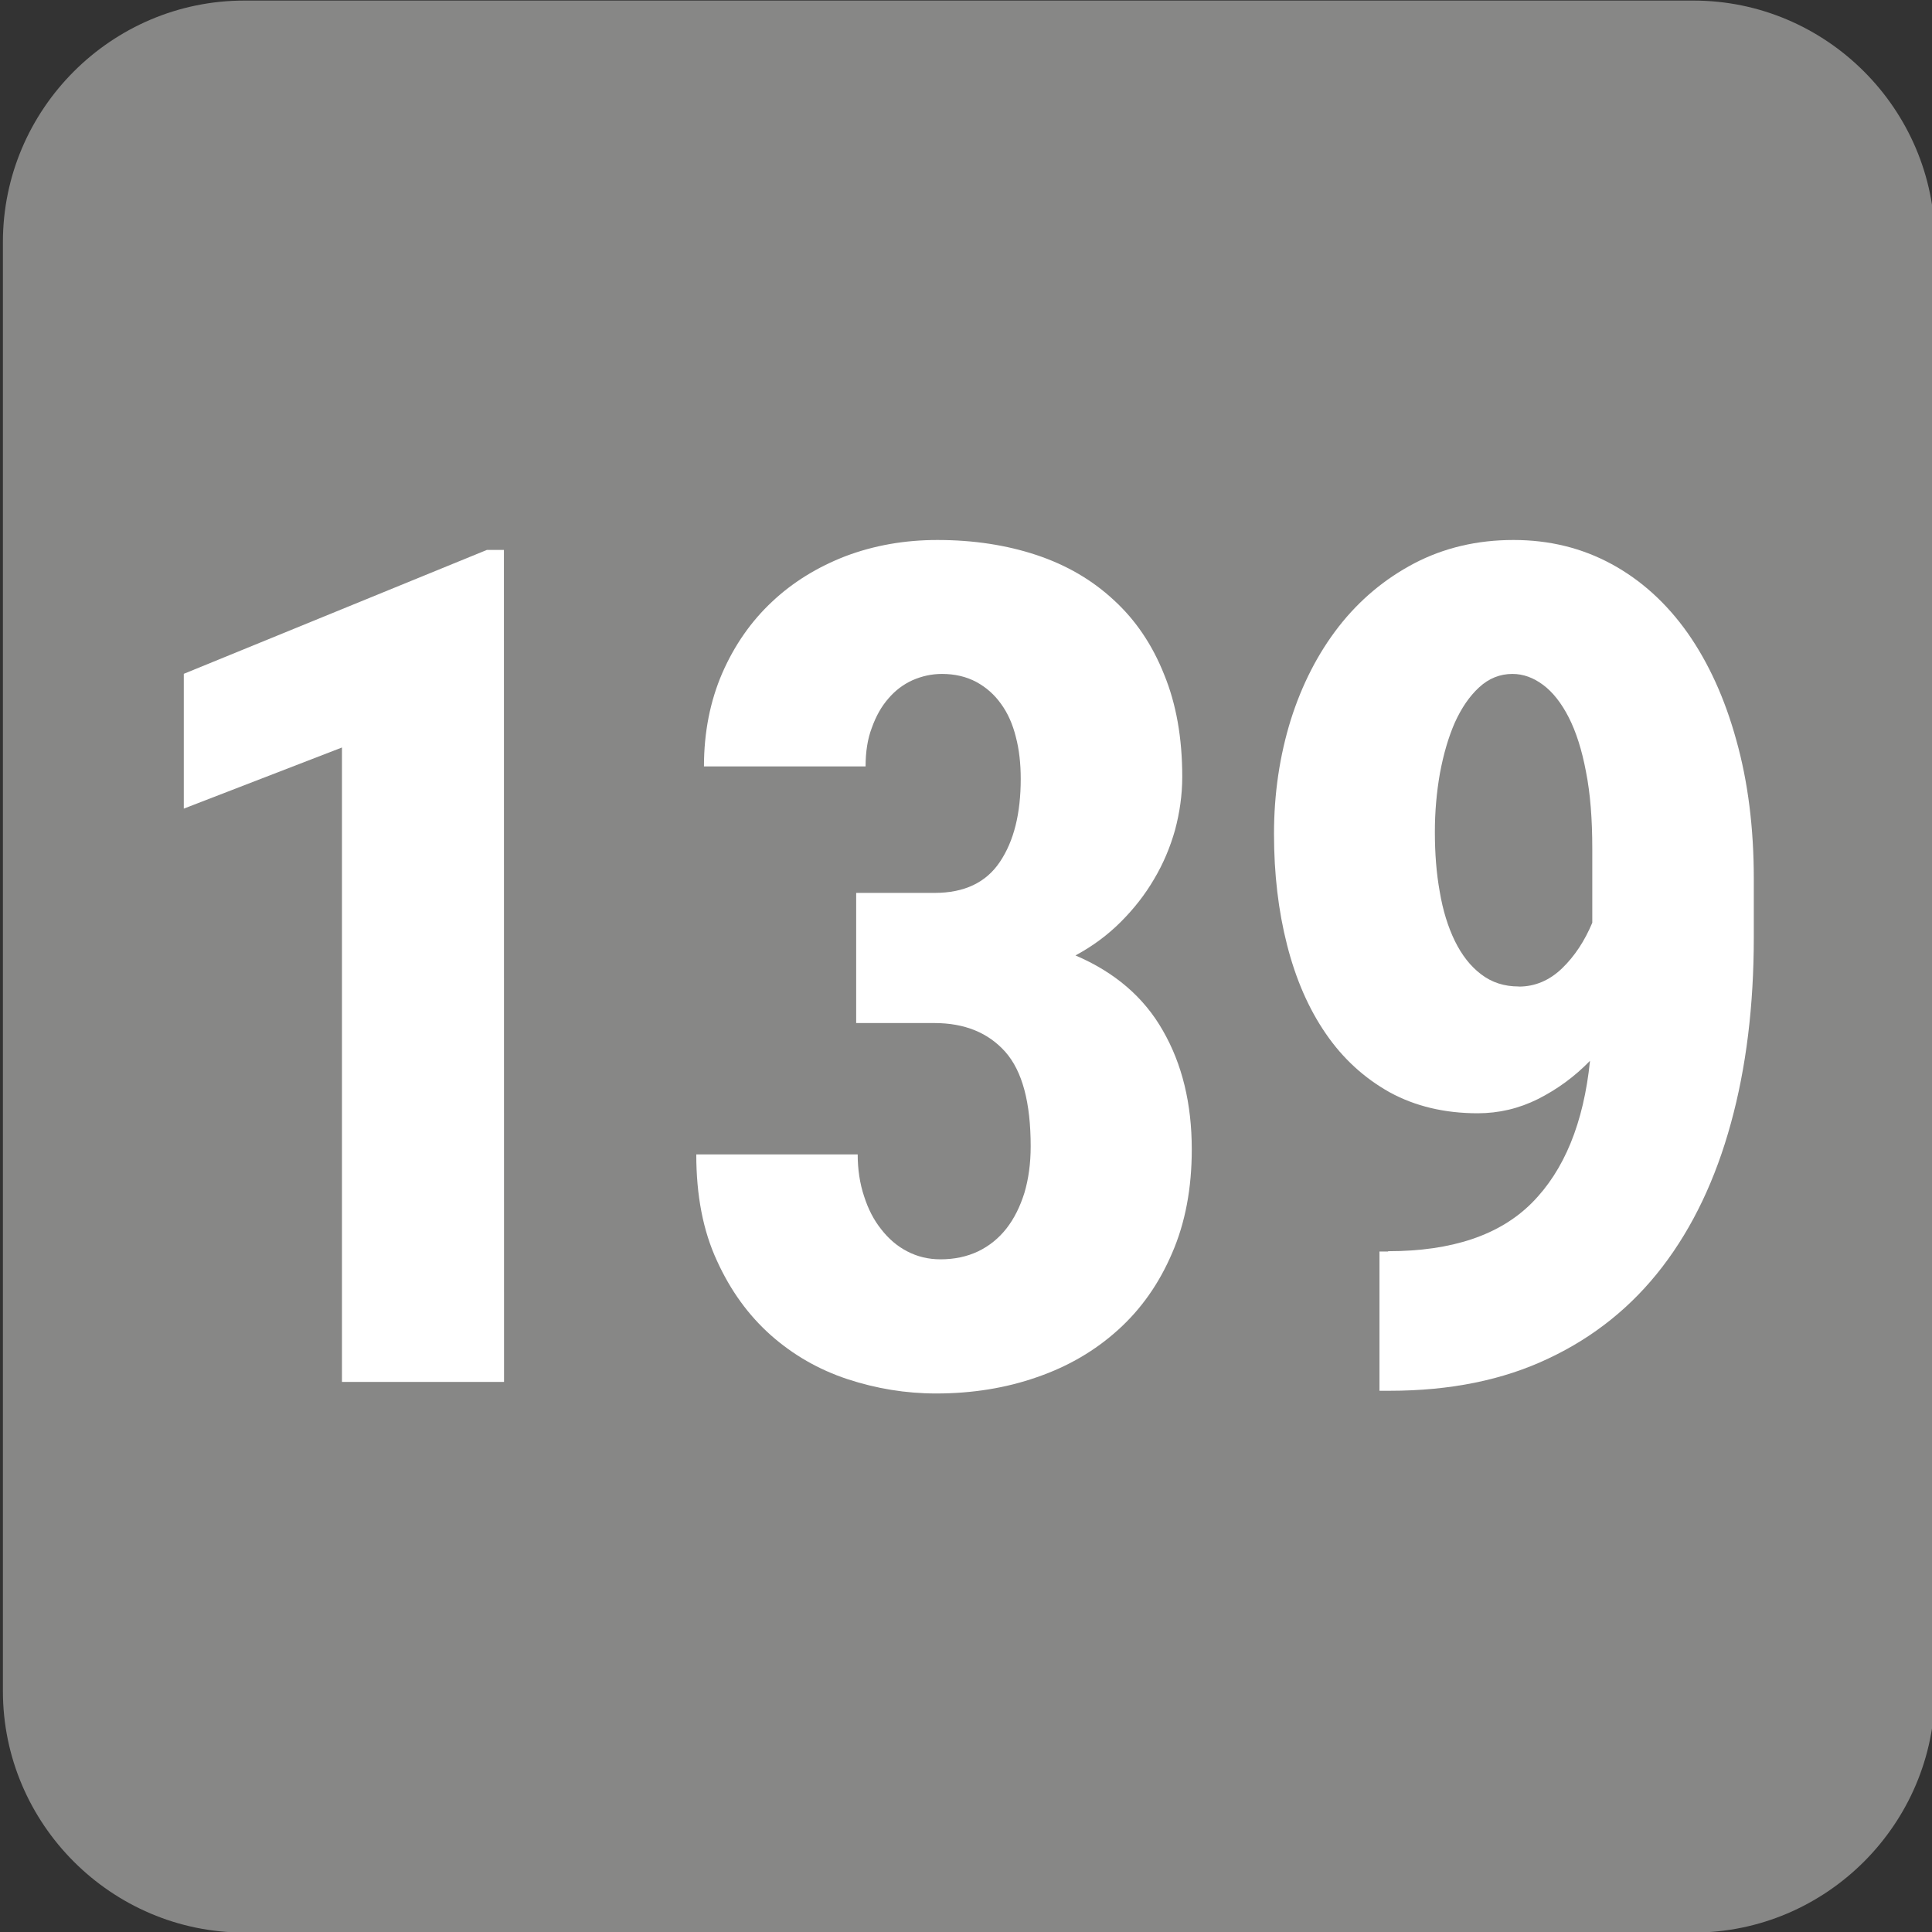
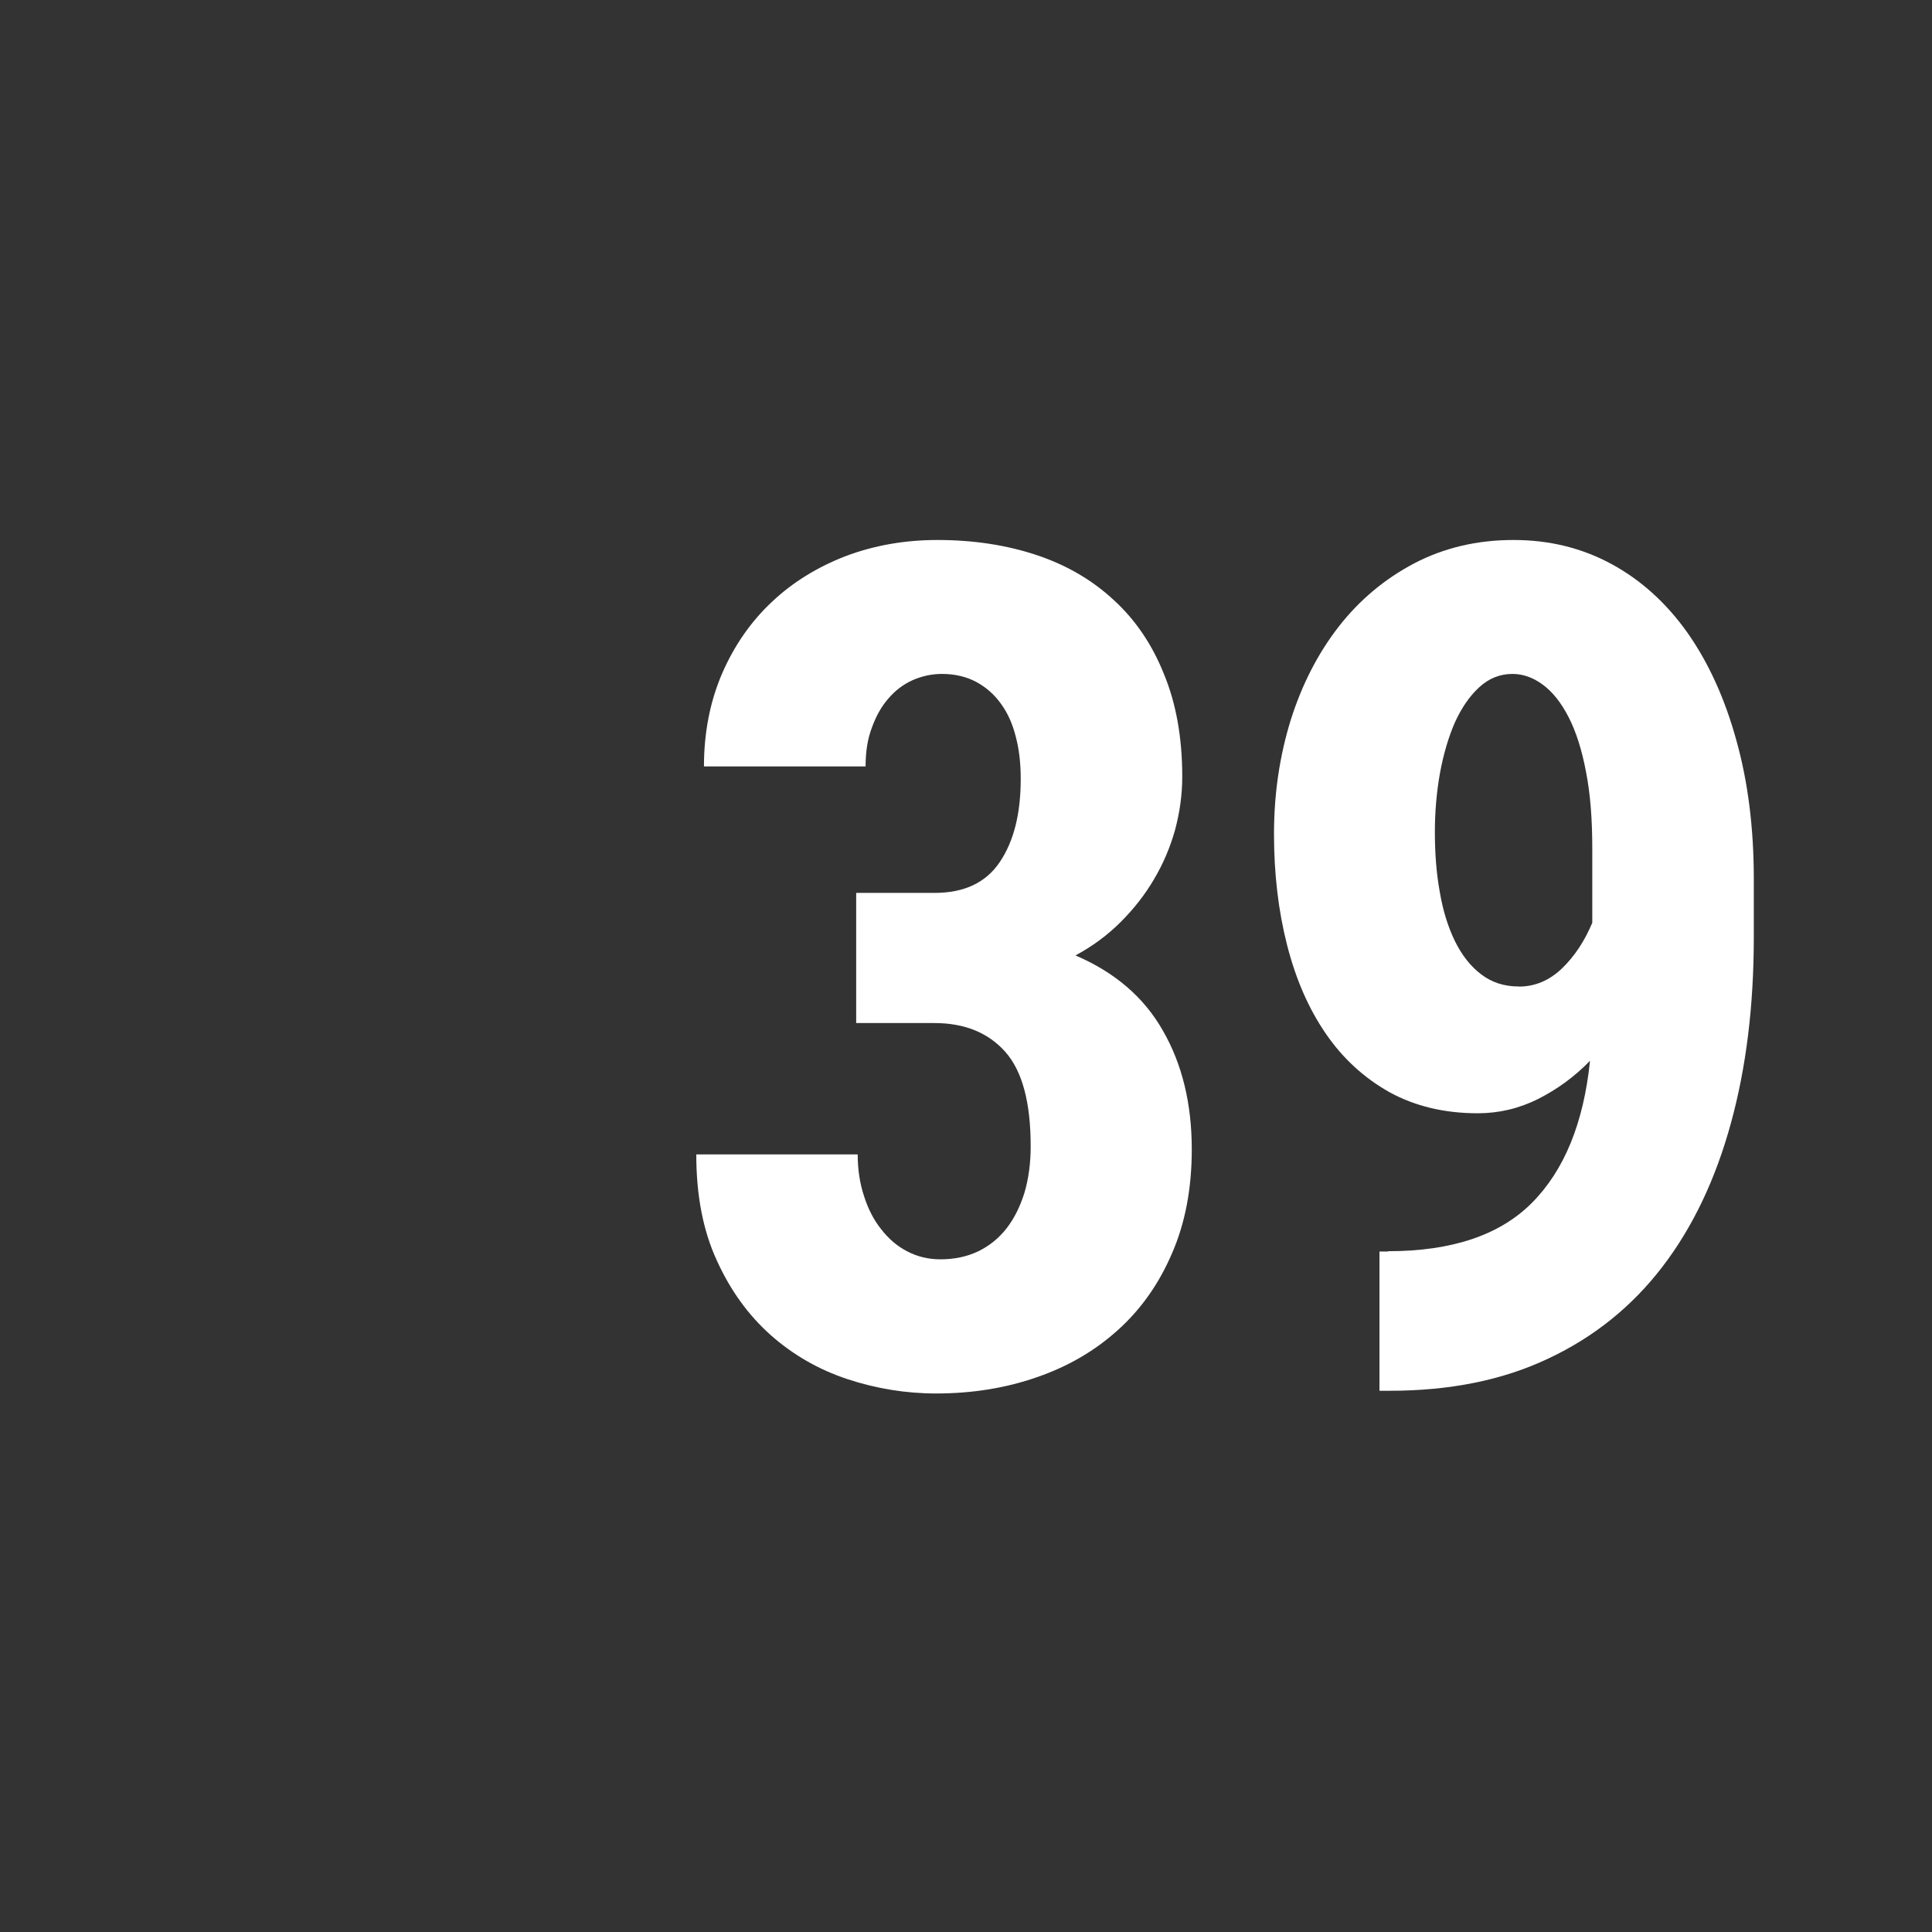
<svg xmlns="http://www.w3.org/2000/svg" xmlns:ns1="http://www.inkscape.org/namespaces/inkscape" xmlns:ns2="http://sodipodi.sourceforge.net/DTD/sodipodi-0.dtd" width="500" height="500" viewBox="0 0 132.292 132.292" version="1.1" id="svg8480" ns1:version="1.1 (c68e22c387, 2021-05-23)" ns2:docname="Linka 139.svg">
  <rect x="0" y="0" width="132.292" height="132.292" fill="#333333" stroke="none" />
  <ns2:namedview id="namedview8482" pagecolor="#ffffff" bordercolor="#666666" borderopacity="1.0" ns1:pageshadow="2" ns1:pageopacity="0.0" ns1:pagecheckerboard="0" ns1:document-units="mm" showgrid="false" units="px" ns1:zoom="0.46" ns1:cx="461.95652" ns1:cy="346.73913" ns1:window-width="1360" ns1:window-height="705" ns1:window-x="-8" ns1:window-y="-8" ns1:window-maximized="1" ns1:current-layer="layer1" />
  <defs id="defs8477" />
  <g ns1:label="Vrstva 1" ns1:groupmode="layer" id="layer1">
    <g id="g5385" transform="matrix(7.408,0,0,-7.408,-9907.786,-1973.452)" style="stroke-width:0.048">
-       <path d="m 1339.703,-266.4 h 13.394 c 1.228,0 2.232,-1.004 2.232,-2.232 v -13.394 c 0,-1.228 -1.004,-2.232 -2.232,-2.232 h -13.394 c -1.228,0 -2.232,1.004 -2.232,2.232 v 13.394 c 0,1.228 1.004,2.232 2.232,2.232" style="fill:#878786;fill-opacity:1;fill-rule:evenodd;stroke:none;stroke-width:0.048" id="path5387" />
-       <path d="m 1342.103,-279.168 h -1.498 v 5.864 l -1.462,-0.565 v 1.246 l 2.801,1.145 h 0.158 z" style="fill:#ffffff;fill-opacity:1;fill-rule:nonzero;stroke:none;stroke-width:0.048" id="path5389" />
      <path d="m 1345.361,-274.648 h 0.722 c 0.274,0 0.475,0.095 0.603,0.286 0.13,0.193 0.193,0.448 0.193,0.768 0,0.14 -0.014,0.27 -0.045,0.387 -0.029,0.117 -0.074,0.22 -0.137,0.306 -0.061,0.086 -0.137,0.153 -0.229,0.203 -0.092,0.049 -0.198,0.074 -0.317,0.074 -0.095,0 -0.185,-0.02 -0.272,-0.058 -0.086,-0.039 -0.16,-0.095 -0.223,-0.169 -0.065,-0.074 -0.115,-0.164 -0.153,-0.27 -0.04,-0.104 -0.058,-0.225 -0.058,-0.358 h -1.494 c 0,0.317 0.058,0.605 0.169,0.862 0.113,0.259 0.267,0.479 0.459,0.659 0.193,0.182 0.421,0.322 0.682,0.423 0.263,0.099 0.545,0.149 0.848,0.149 0.333,0 0.639,-0.047 0.916,-0.139 0.279,-0.093 0.516,-0.232 0.715,-0.417 0.2,-0.183 0.355,-0.412 0.464,-0.686 0.112,-0.272 0.168,-0.587 0.168,-0.947 0,-0.168 -0.024,-0.333 -0.067,-0.493 -0.045,-0.159 -0.108,-0.309 -0.193,-0.452 -0.084,-0.144 -0.187,-0.275 -0.308,-0.396 -0.122,-0.122 -0.261,-0.225 -0.419,-0.31 0.362,-0.155 0.632,-0.385 0.808,-0.695 0.178,-0.309 0.267,-0.675 0.267,-1.098 0,-0.358 -0.06,-0.679 -0.182,-0.959 -0.12,-0.281 -0.286,-0.517 -0.499,-0.709 -0.211,-0.191 -0.459,-0.337 -0.749,-0.437 -0.288,-0.101 -0.6,-0.151 -0.933,-0.151 -0.281,0 -0.554,0.045 -0.821,0.133 -0.265,0.088 -0.5,0.223 -0.706,0.405 -0.207,0.184 -0.373,0.412 -0.499,0.689 -0.128,0.276 -0.191,0.603 -0.191,0.983 h 1.492 c 0,-0.14 0.02,-0.27 0.059,-0.387 0.038,-0.119 0.09,-0.22 0.159,-0.306 0.067,-0.086 0.146,-0.155 0.239,-0.203 0.094,-0.049 0.196,-0.074 0.308,-0.074 0.13,0 0.246,0.025 0.349,0.074 0.101,0.049 0.189,0.119 0.261,0.211 0.072,0.092 0.126,0.202 0.166,0.329 0.038,0.128 0.058,0.272 0.058,0.43 0,0.405 -0.077,0.695 -0.234,0.873 -0.157,0.177 -0.376,0.267 -0.657,0.267 h -0.722 v 1.202 z" style="fill:#ffffff;fill-opacity:1;fill-rule:nonzero;stroke:none;stroke-width:0.048" id="path5391" />
      <path d="m 1350.275,-277.96 c 0.59,0 1.033,0.149 1.33,0.448 0.297,0.299 0.477,0.736 0.536,1.312 -0.144,-0.148 -0.304,-0.264 -0.48,-0.353 -0.176,-0.088 -0.362,-0.132 -0.558,-0.132 -0.306,0 -0.578,0.065 -0.814,0.194 -0.234,0.131 -0.432,0.311 -0.59,0.542 -0.159,0.231 -0.277,0.502 -0.358,0.819 -0.081,0.317 -0.121,0.659 -0.121,1.028 0,0.373 0.053,0.724 0.155,1.053 0.104,0.329 0.252,0.616 0.443,0.862 0.193,0.247 0.425,0.441 0.698,0.585 0.276,0.144 0.581,0.216 0.918,0.216 0.331,0 0.633,-0.074 0.907,-0.223 0.274,-0.149 0.508,-0.362 0.702,-0.636 0.193,-0.275 0.344,-0.605 0.45,-0.99 0.108,-0.384 0.162,-0.812 0.162,-1.284 v -0.538 c 0,-0.632 -0.07,-1.206 -0.212,-1.721 -0.141,-0.515 -0.351,-0.958 -0.632,-1.325 -0.281,-0.367 -0.632,-0.65 -1.053,-0.848 -0.42,-0.2 -0.909,-0.299 -1.469,-0.299 h -0.094 v 1.287 h 0.079 z m 1.208,2.446 c 0.151,0 0.285,0.058 0.4,0.169 0.117,0.113 0.209,0.254 0.279,0.421 v 0.686 c 0,0.272 -0.018,0.507 -0.058,0.709 -0.038,0.203 -0.092,0.371 -0.16,0.504 -0.068,0.133 -0.148,0.234 -0.237,0.3 -0.09,0.067 -0.184,0.101 -0.283,0.101 -0.115,0 -0.218,-0.041 -0.308,-0.124 -0.09,-0.083 -0.164,-0.192 -0.225,-0.327 -0.059,-0.135 -0.104,-0.29 -0.137,-0.466 -0.031,-0.176 -0.047,-0.356 -0.047,-0.544 0,-0.196 0.014,-0.382 0.045,-0.552 0.029,-0.173 0.076,-0.324 0.139,-0.454 0.065,-0.132 0.144,-0.234 0.243,-0.309 0.099,-0.076 0.214,-0.113 0.349,-0.113" style="fill:#ffffff;fill-opacity:1;fill-rule:nonzero;stroke:none;stroke-width:0.048" id="path5393" />
    </g>
  </g>
</svg>